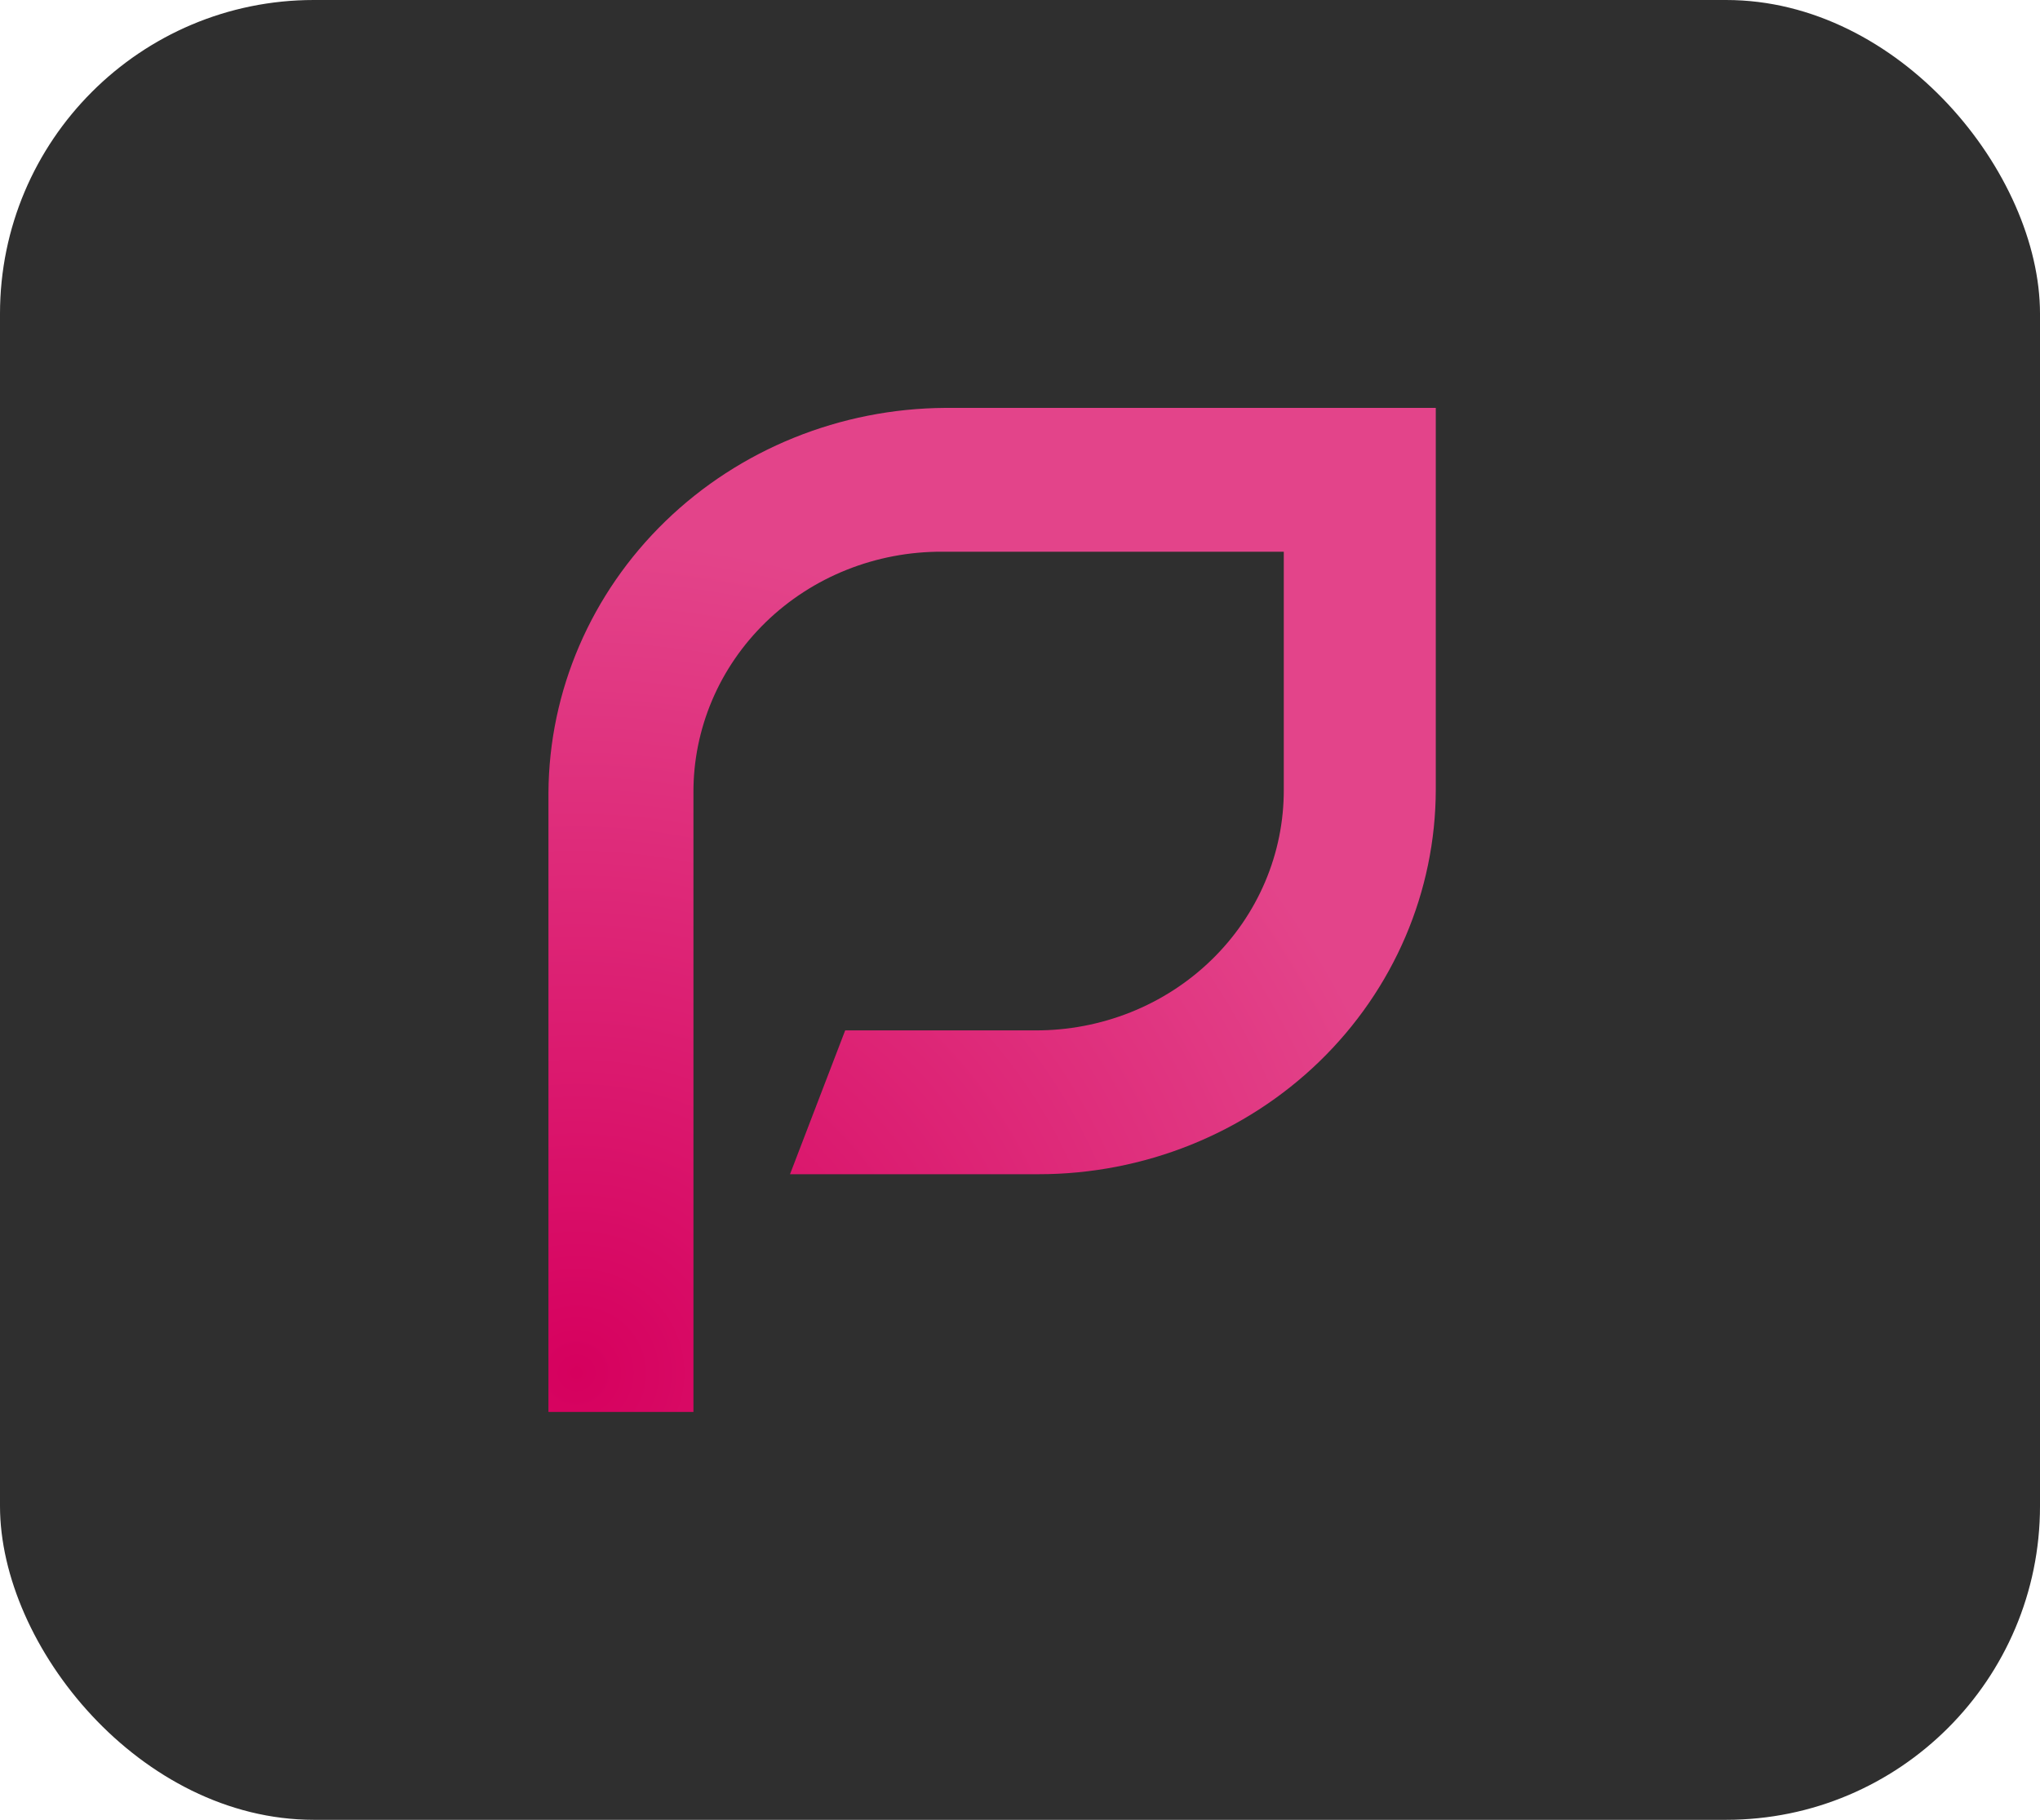
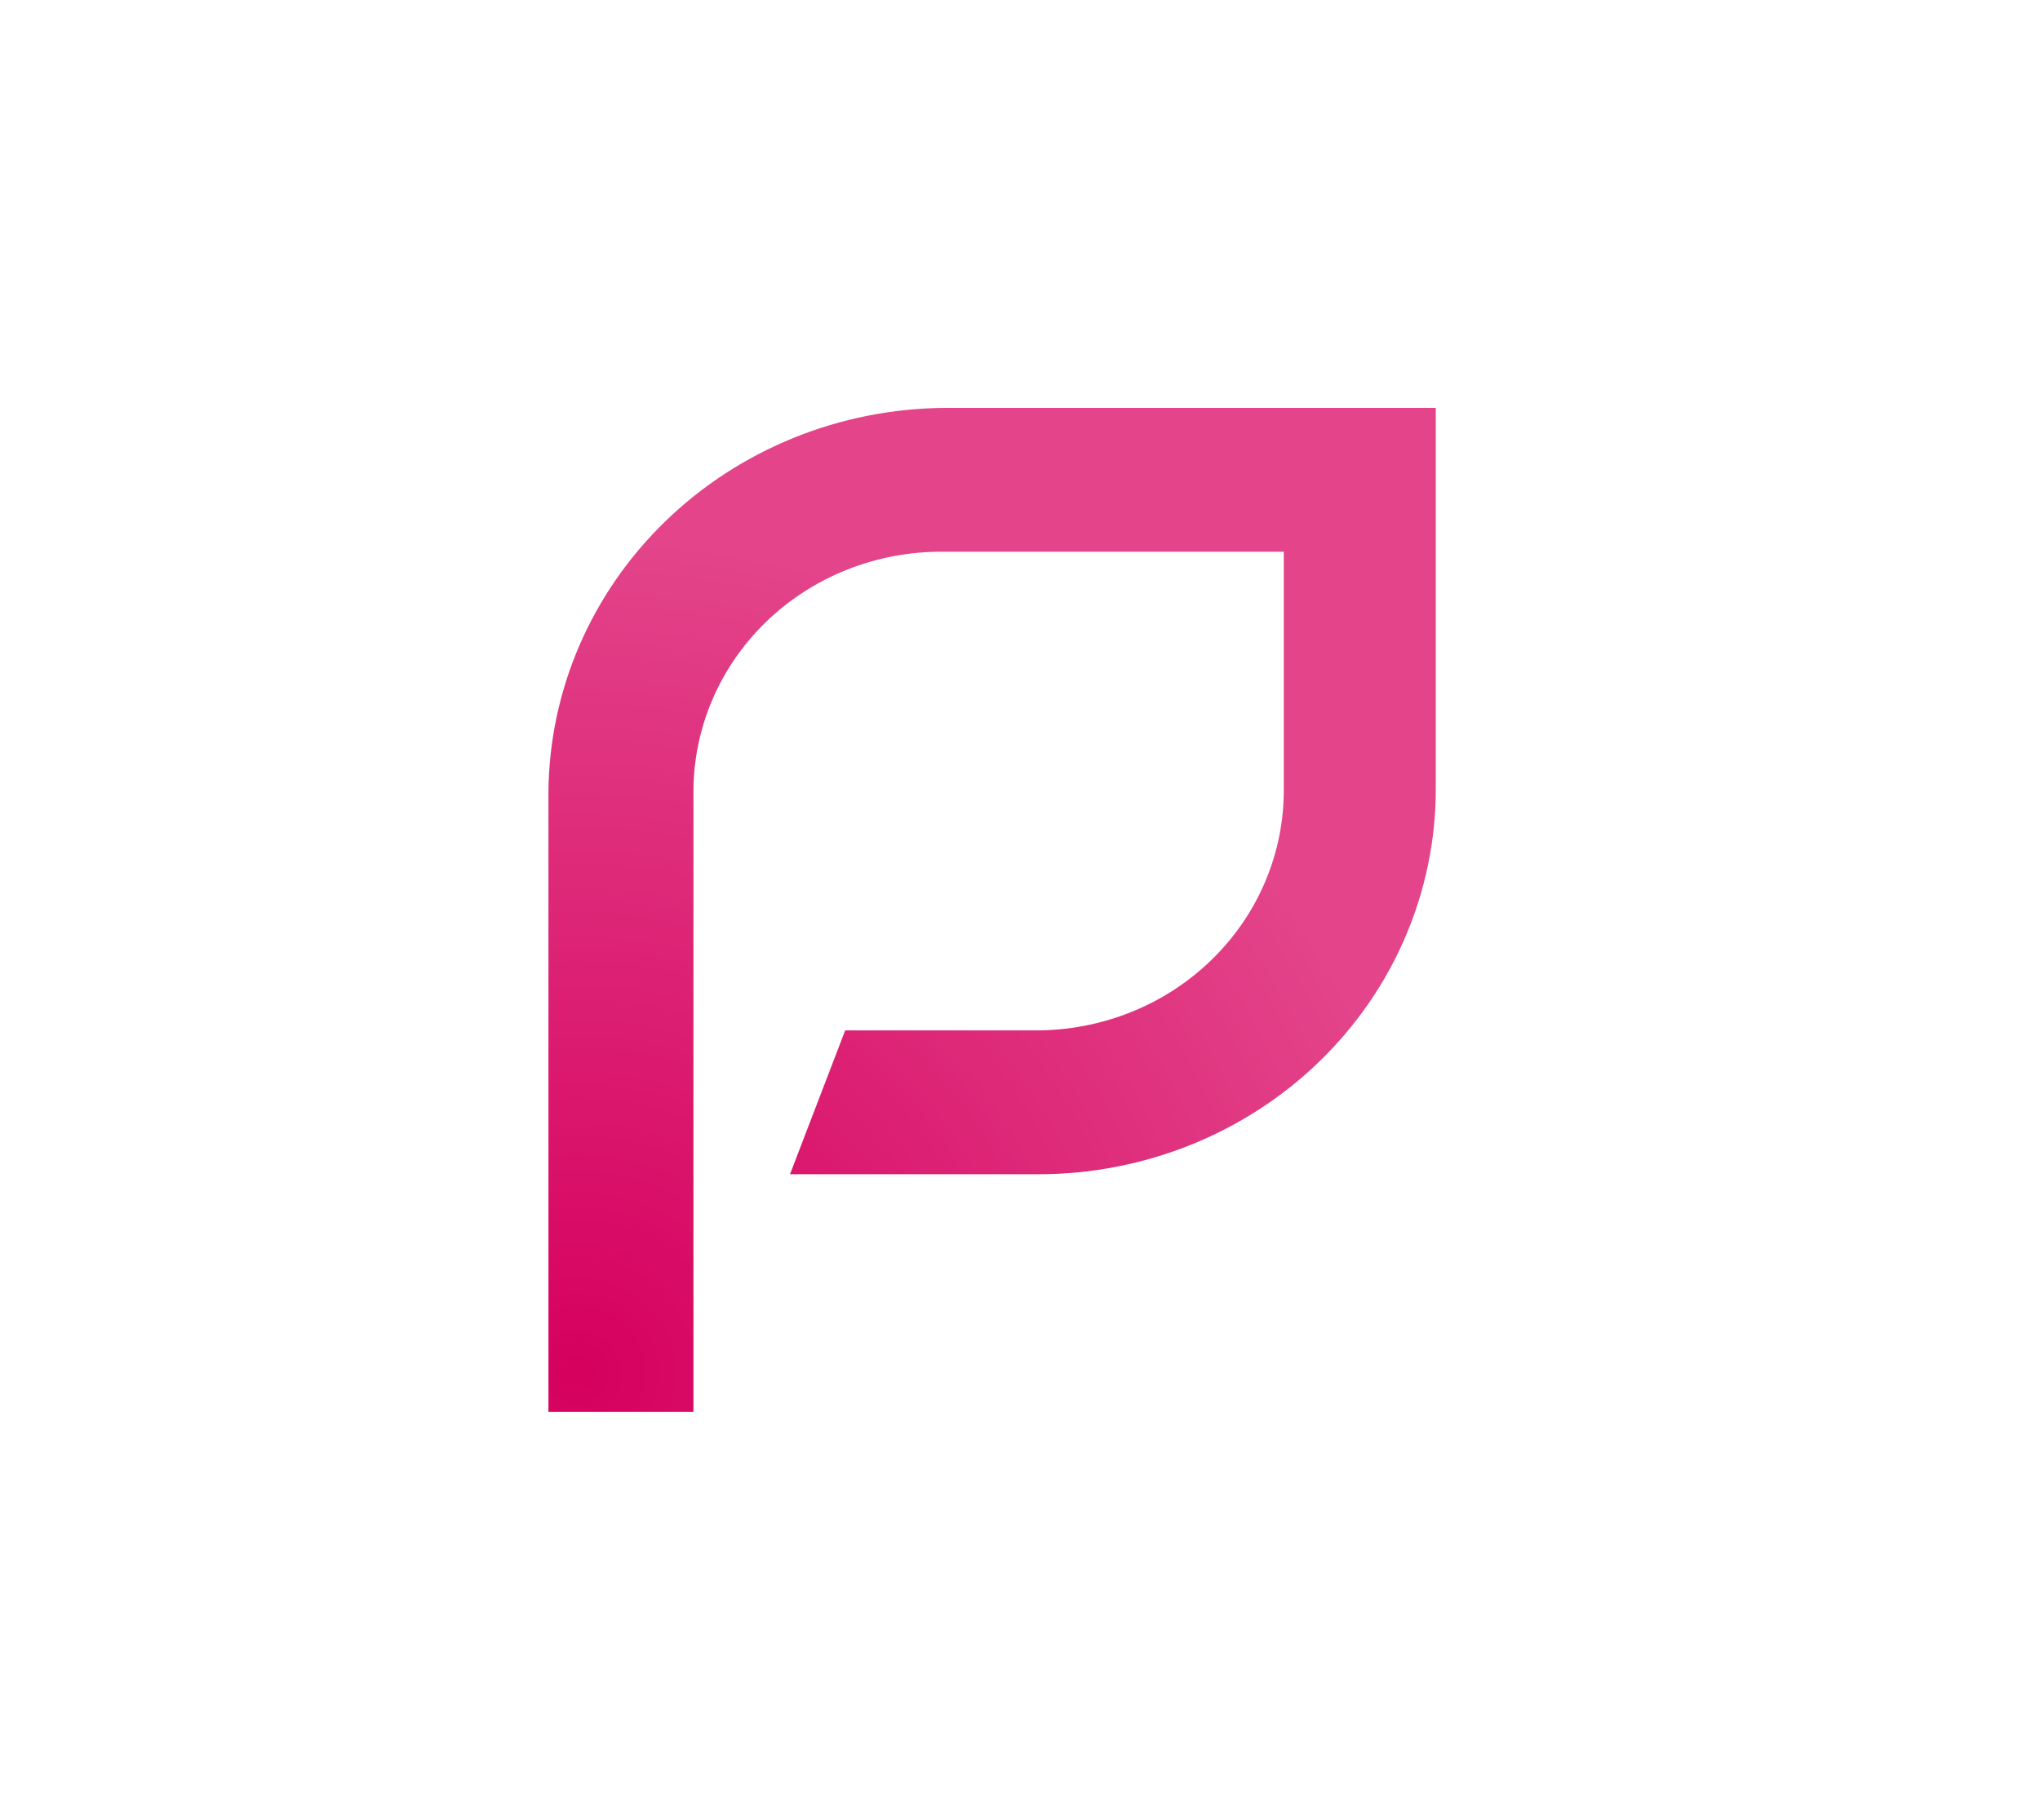
<svg xmlns="http://www.w3.org/2000/svg" width="65" height="58" viewBox="0 0 65 58" fill="none">
-   <rect width="65" height="58" rx="10" fill="#2F2F2F" />
  <path d="M22.202 45H17.475V25.264C17.494 22.017 18.833 18.909 21.201 16.613C23.568 14.317 26.774 13.019 30.122 13H45.748V25.16C45.745 28.413 44.411 31.533 42.038 33.833C39.665 36.132 36.447 37.424 33.092 37.424H25.172L26.93 32.84H32.985C34.026 32.844 35.058 32.648 36.021 32.264C36.984 31.88 37.859 31.314 38.595 30.6C39.331 29.886 39.915 29.038 40.311 28.104C40.708 27.17 40.909 26.17 40.905 25.16V17.584H30.015C28.974 17.58 27.942 17.776 26.979 18.16C26.016 18.544 25.141 19.11 24.405 19.824C23.669 20.538 23.085 21.386 22.689 22.32C22.293 23.254 22.091 24.254 22.095 25.264V45H22.202V45Z" fill="url(#paint0_radial_2392_1760)" />
  <defs>
    <radialGradient id="paint0_radial_2392_1760" cx="0" cy="0" r="1" gradientUnits="userSpaceOnUse" gradientTransform="translate(18.424 43.712) scale(27.373 26.544)">
      <stop stop-color="#D6005E" />
      <stop offset="1" stop-color="#E3448A" />
    </radialGradient>
  </defs>
</svg>